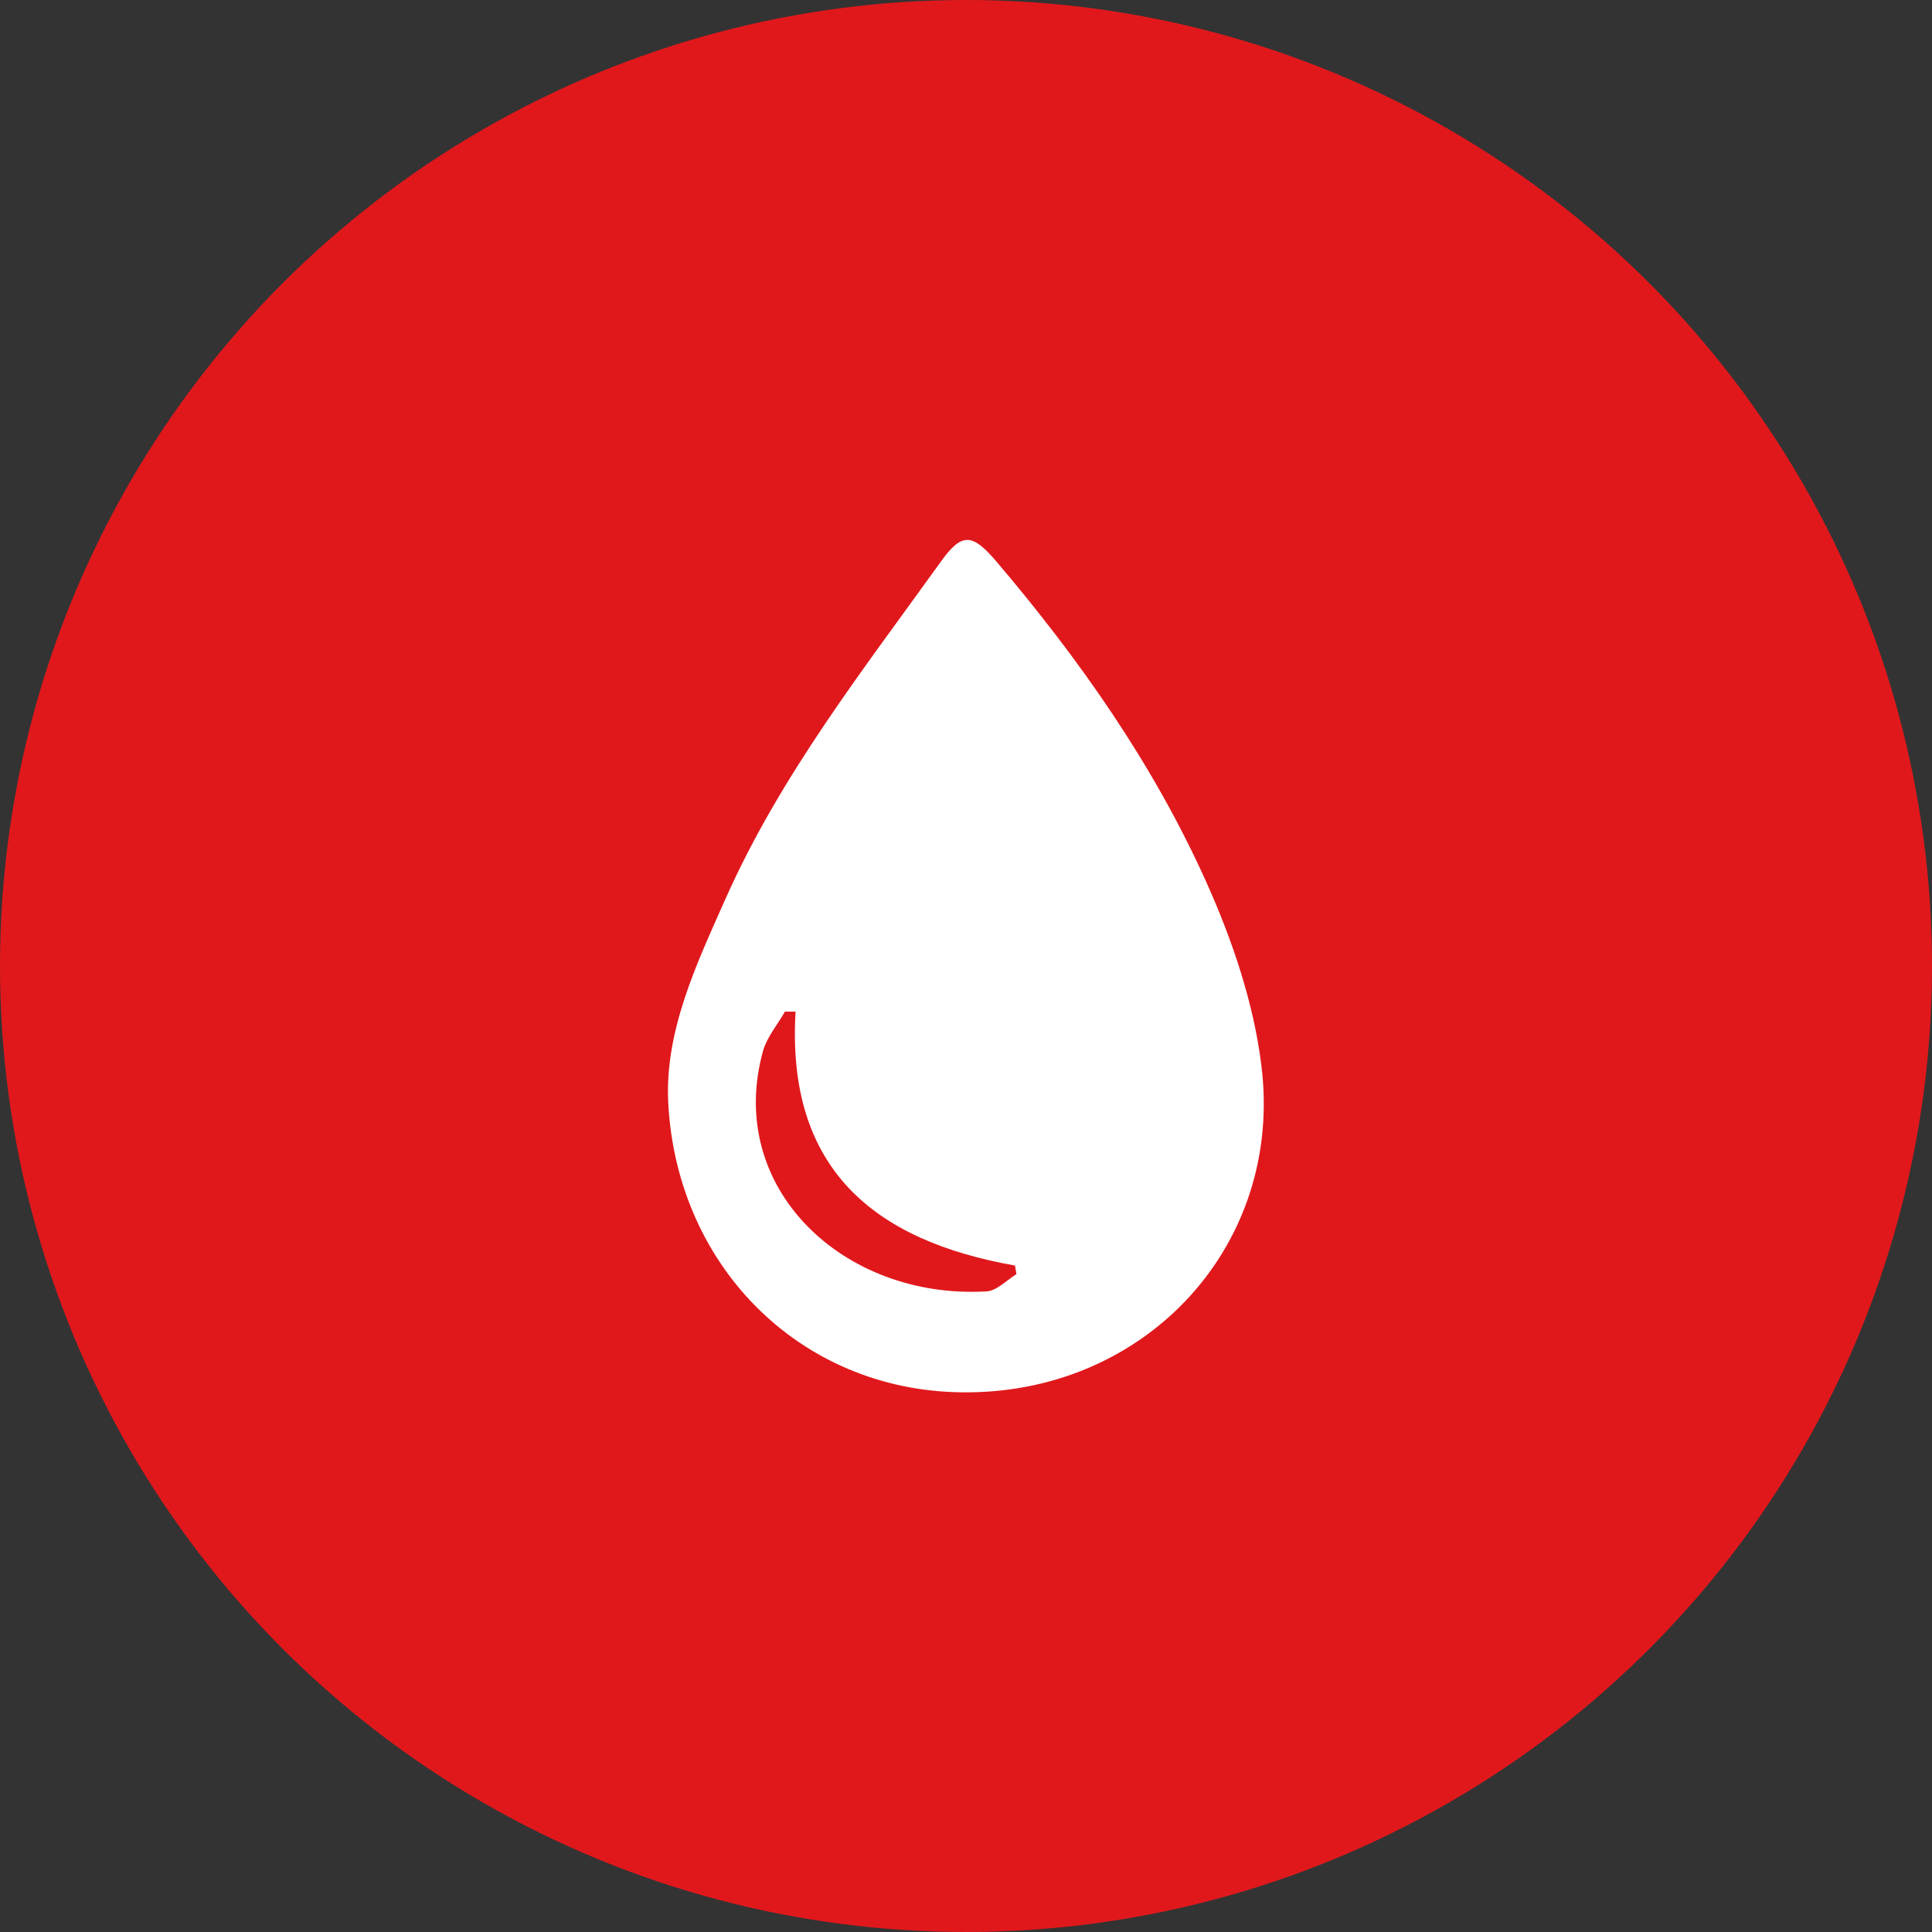
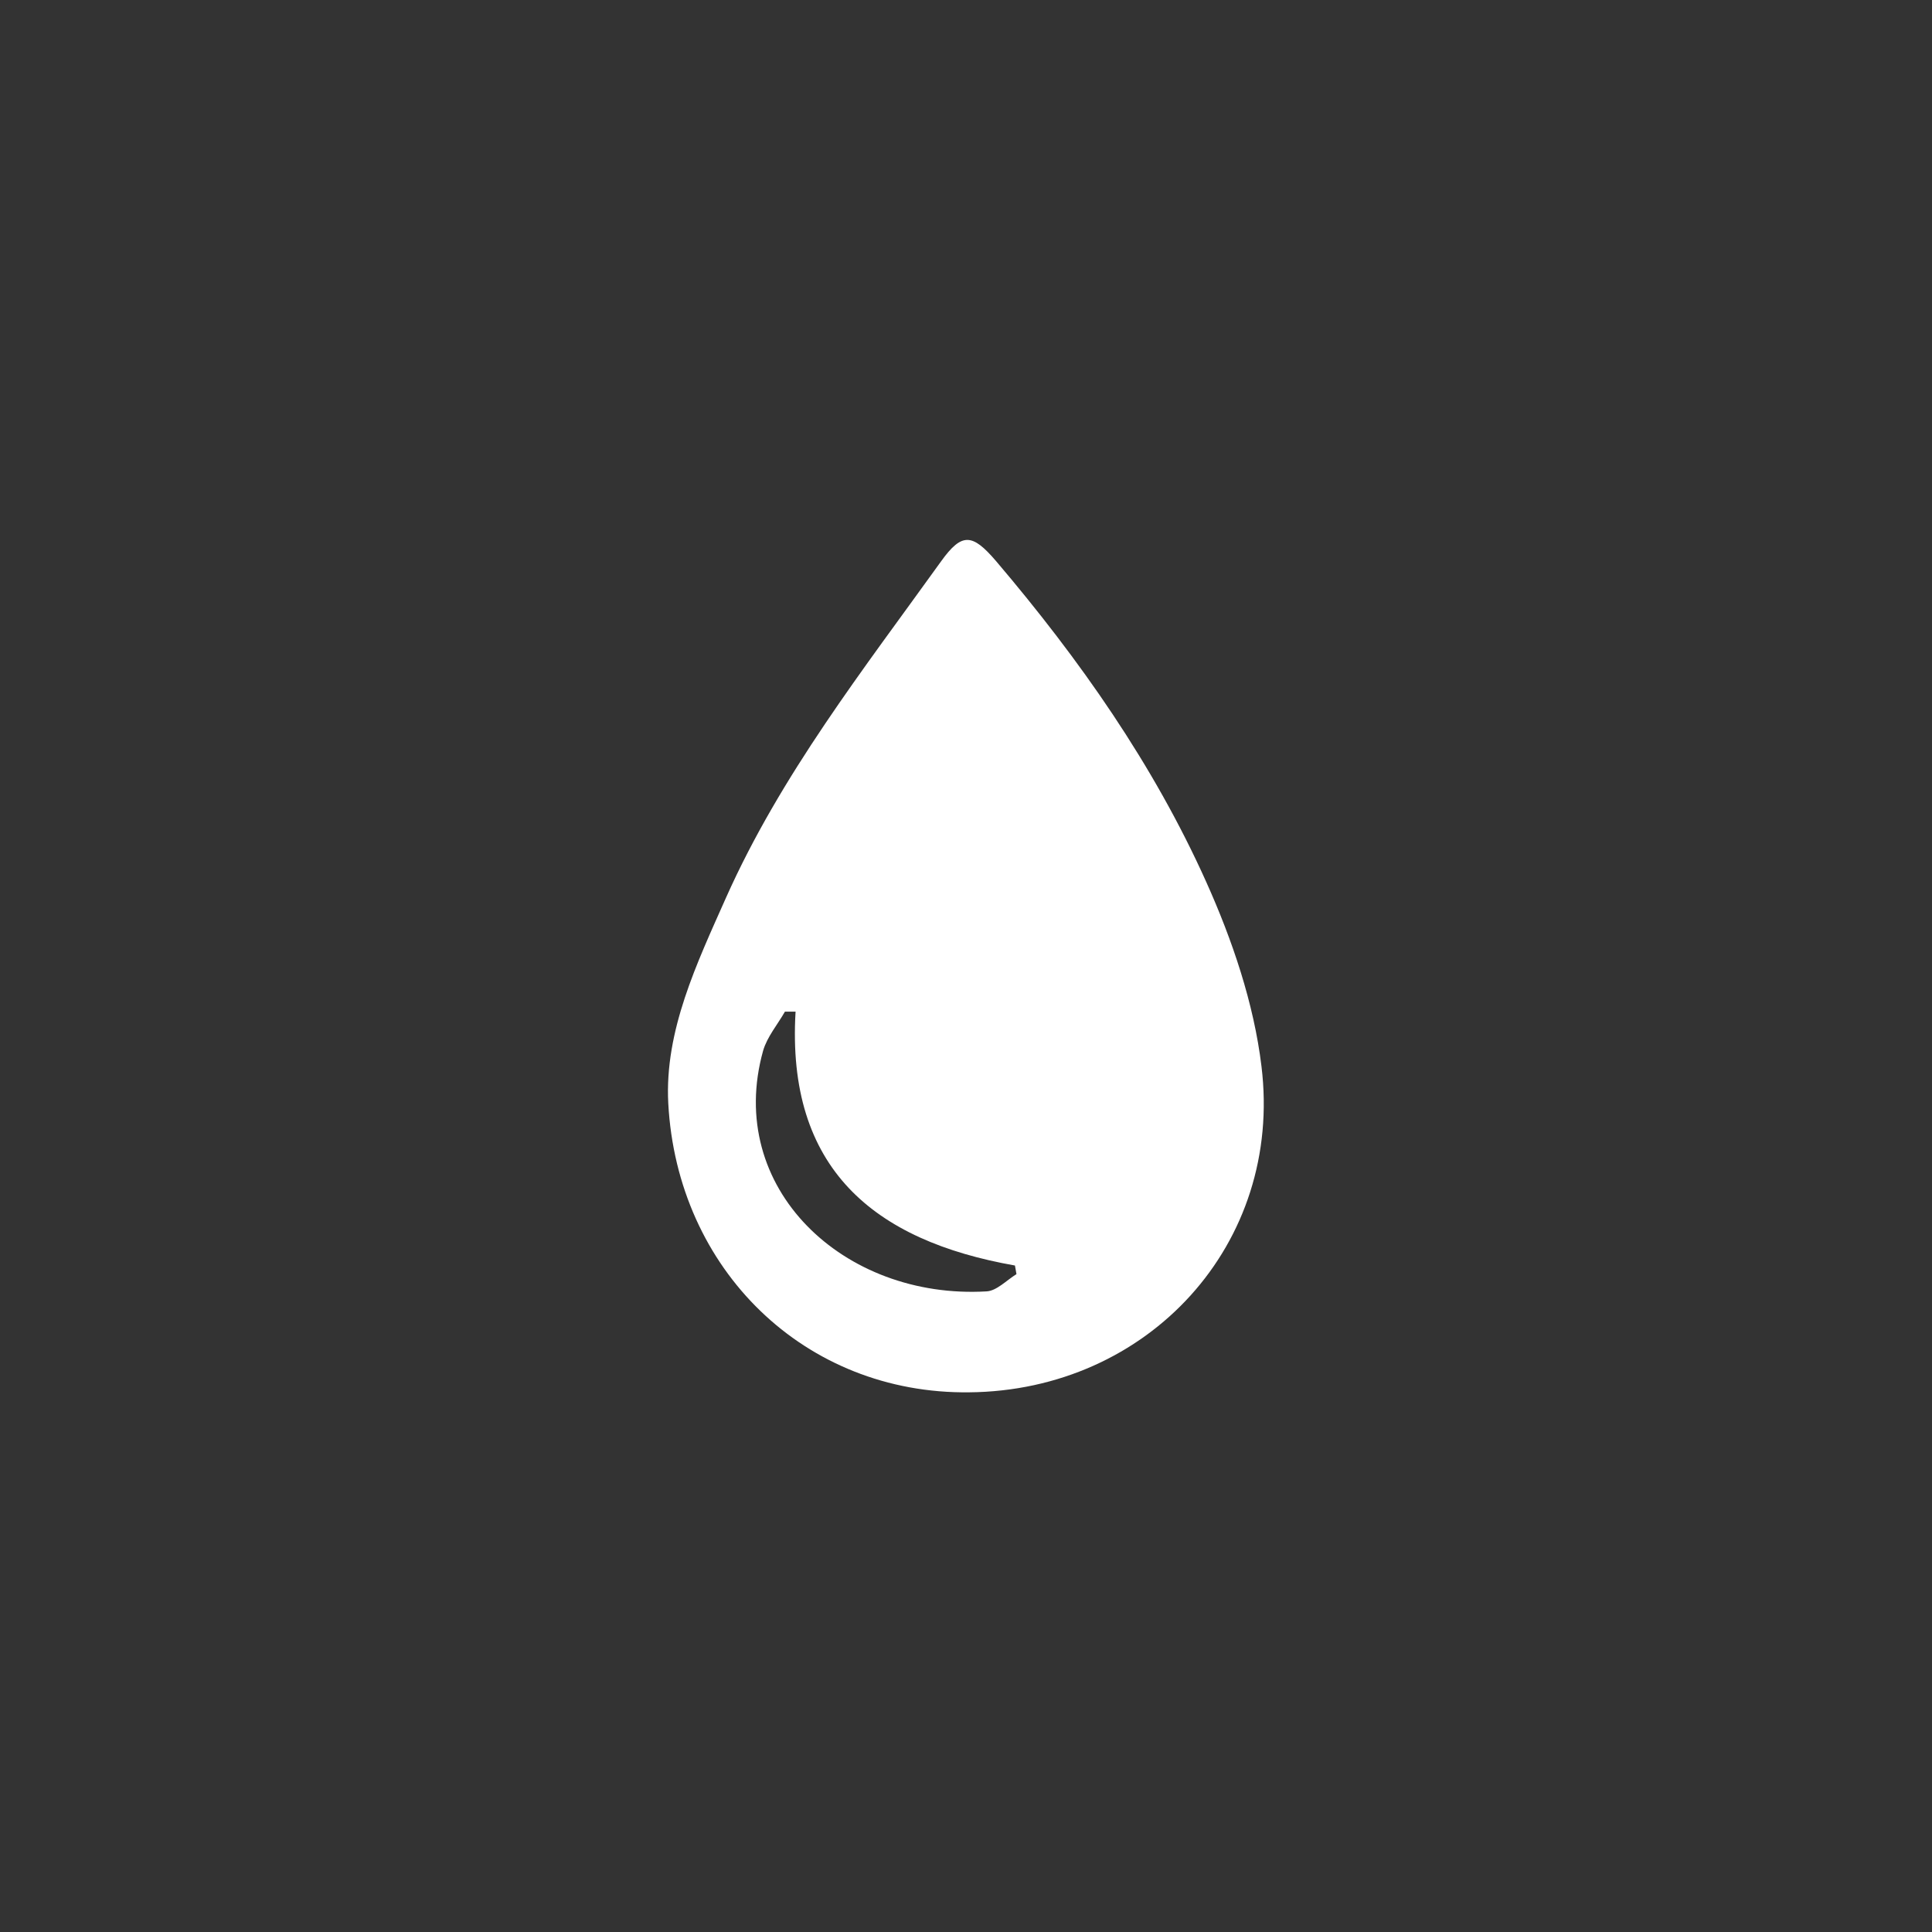
<svg xmlns="http://www.w3.org/2000/svg" id="Ebene_2" data-name="Ebene 2" viewBox="0 0 76.18 76.18">
  <rect x="0" y="0" width="76.18" height="76.18" fill="#333333" stroke="none" />
  <defs>
    <style>      .cls-1 {        fill: #fff;      }      .cls-2 {        fill: #e0181c;      }    </style>
  </defs>
  <g id="Ebene_1-2" data-name="Ebene 1">
    <g>
-       <circle class="cls-2" cx="38.09" cy="38.09" r="38.09" />
      <path class="cls-1" d="m38.22,54.9c-6.49.08-11.52-4.84-11.87-11.4-.15-2.86,1.13-5.52,2.28-8.11,2.16-4.84,5.42-9,8.48-13.26.82-1.14,1.23-1.1,2.17,0,3.29,3.87,6.2,8.01,8.28,12.64,1.03,2.29,1.88,4.79,2.18,7.27.86,7.01-4.46,12.8-11.53,12.86Zm-6.85-15.01c-.14,0-.28,0-.42,0-.29.51-.7.99-.86,1.54-1.51,5.41,3.17,9.82,8.81,9.49.4-.02.79-.44,1.18-.68-.02-.11-.04-.23-.06-.34-5.57-.98-9.02-3.83-8.65-10.01Z" />
    </g>
  </g>
</svg>